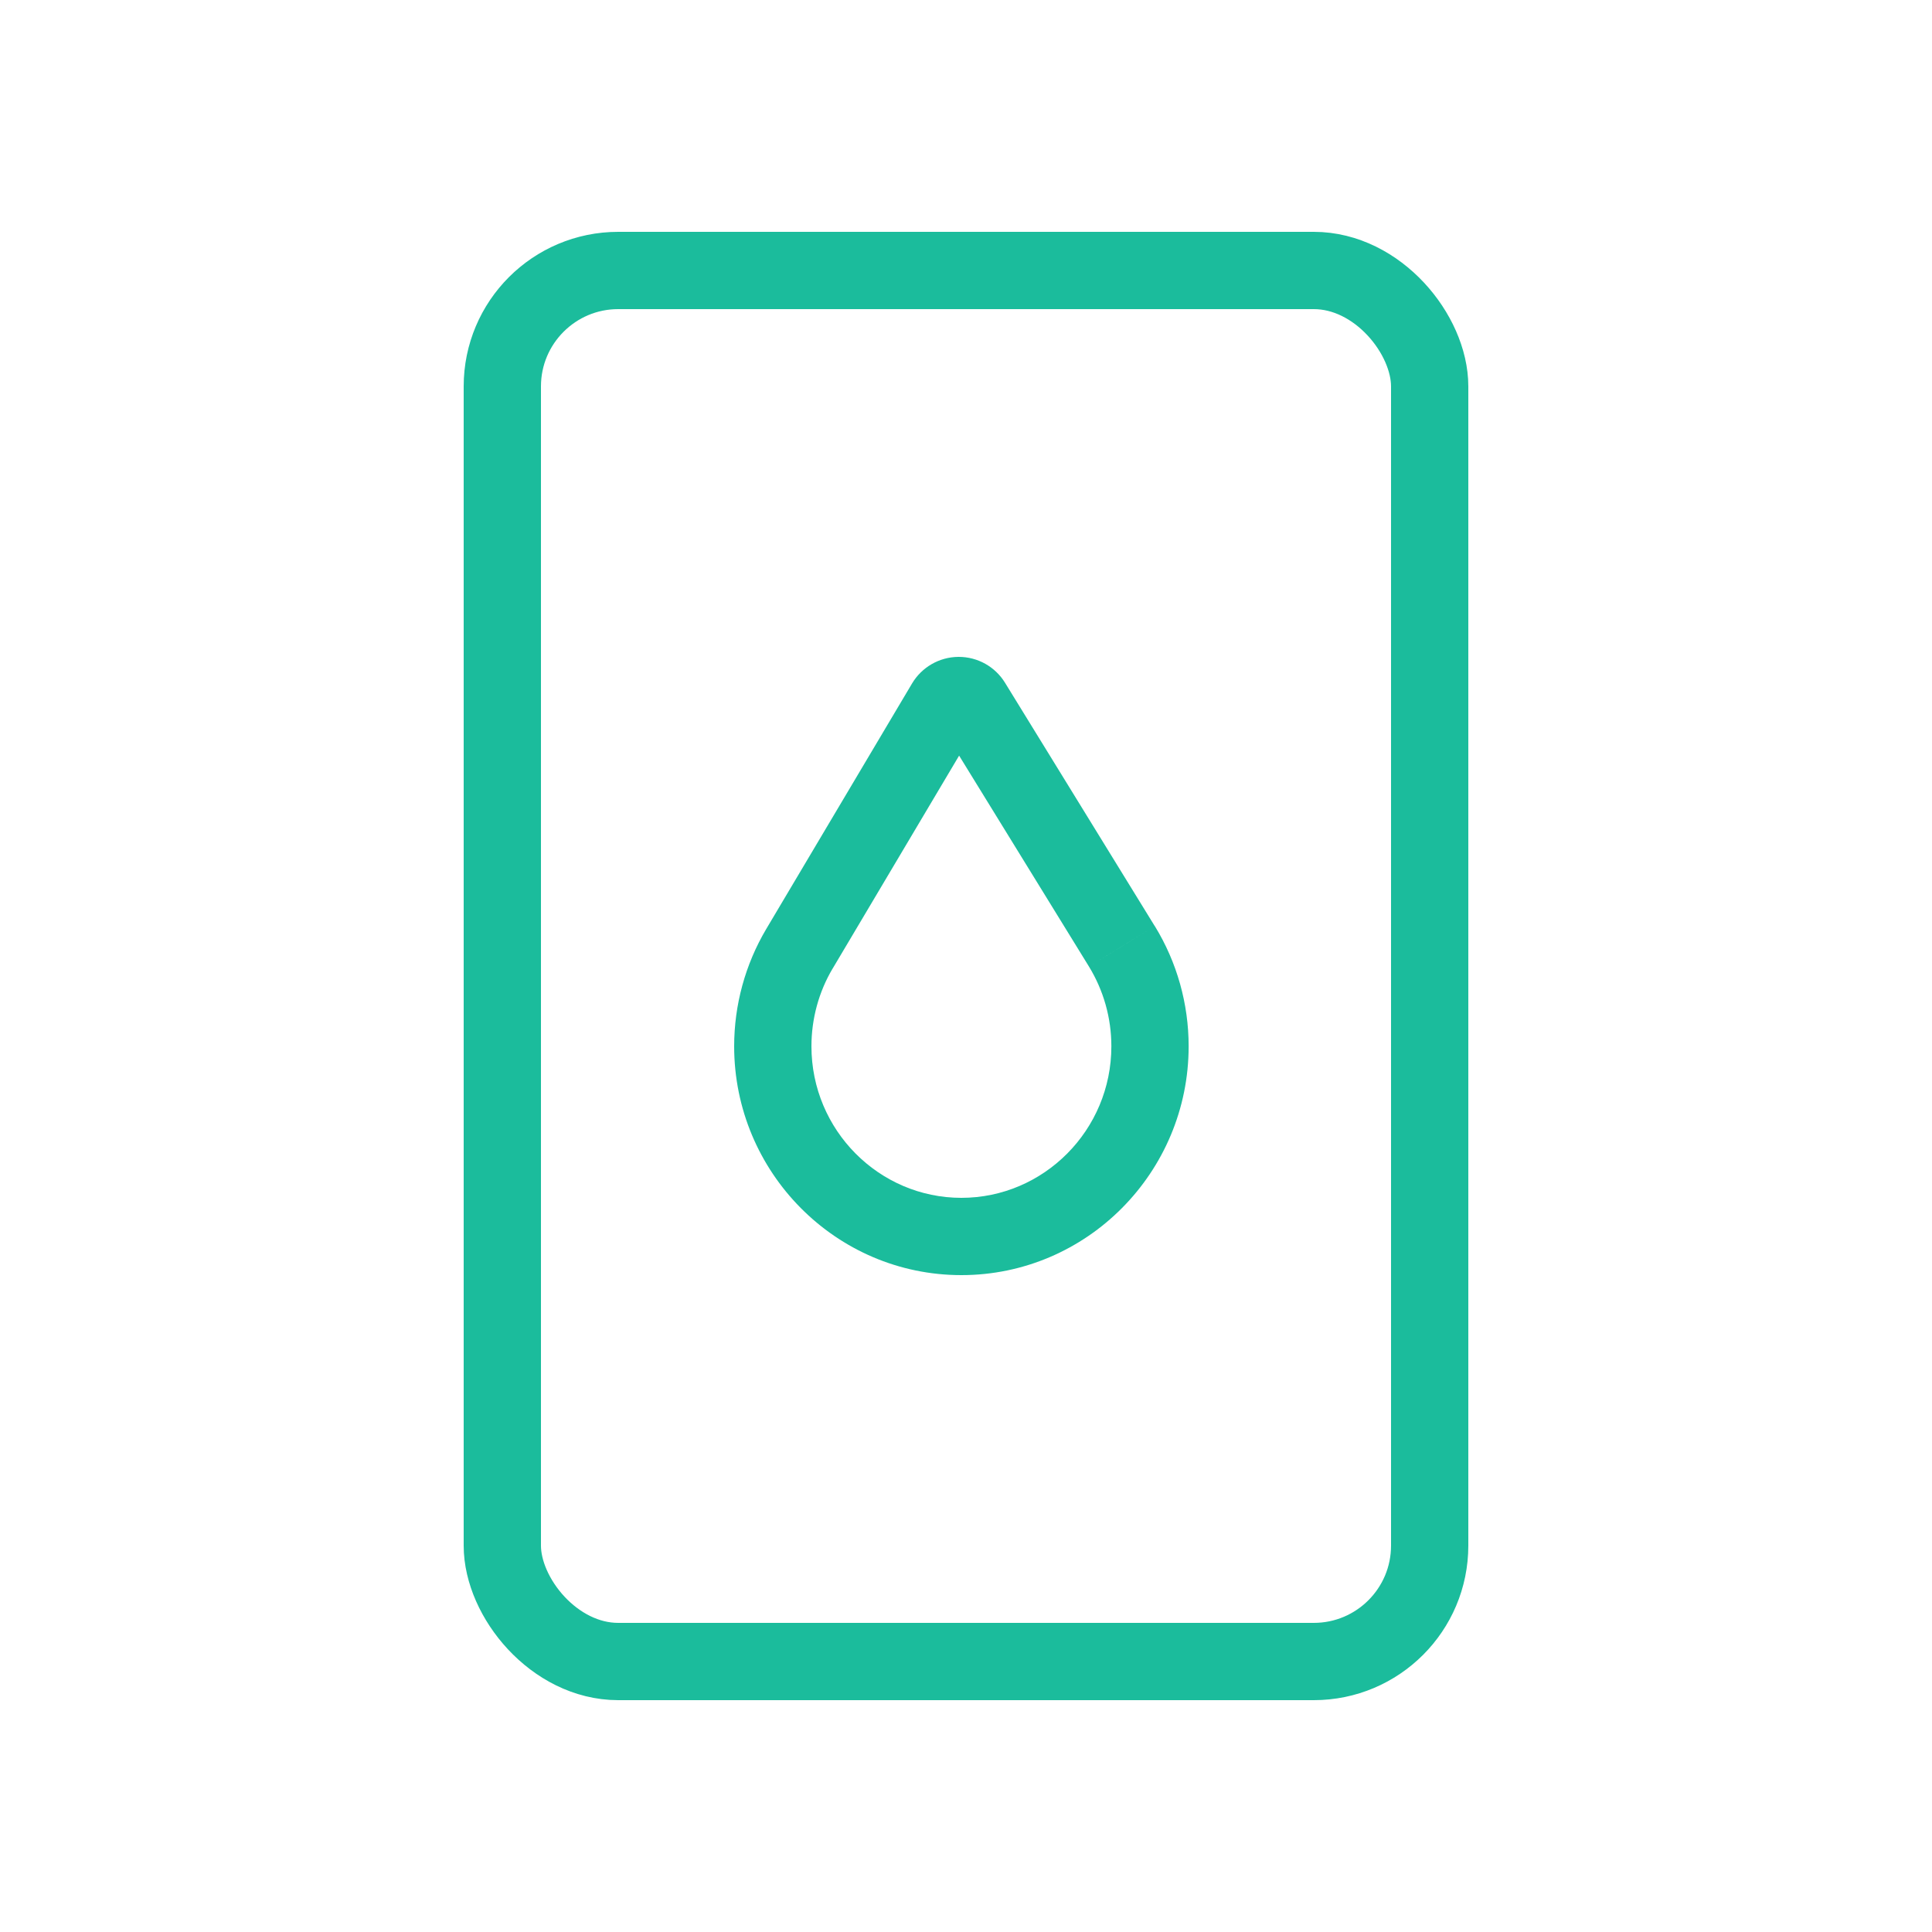
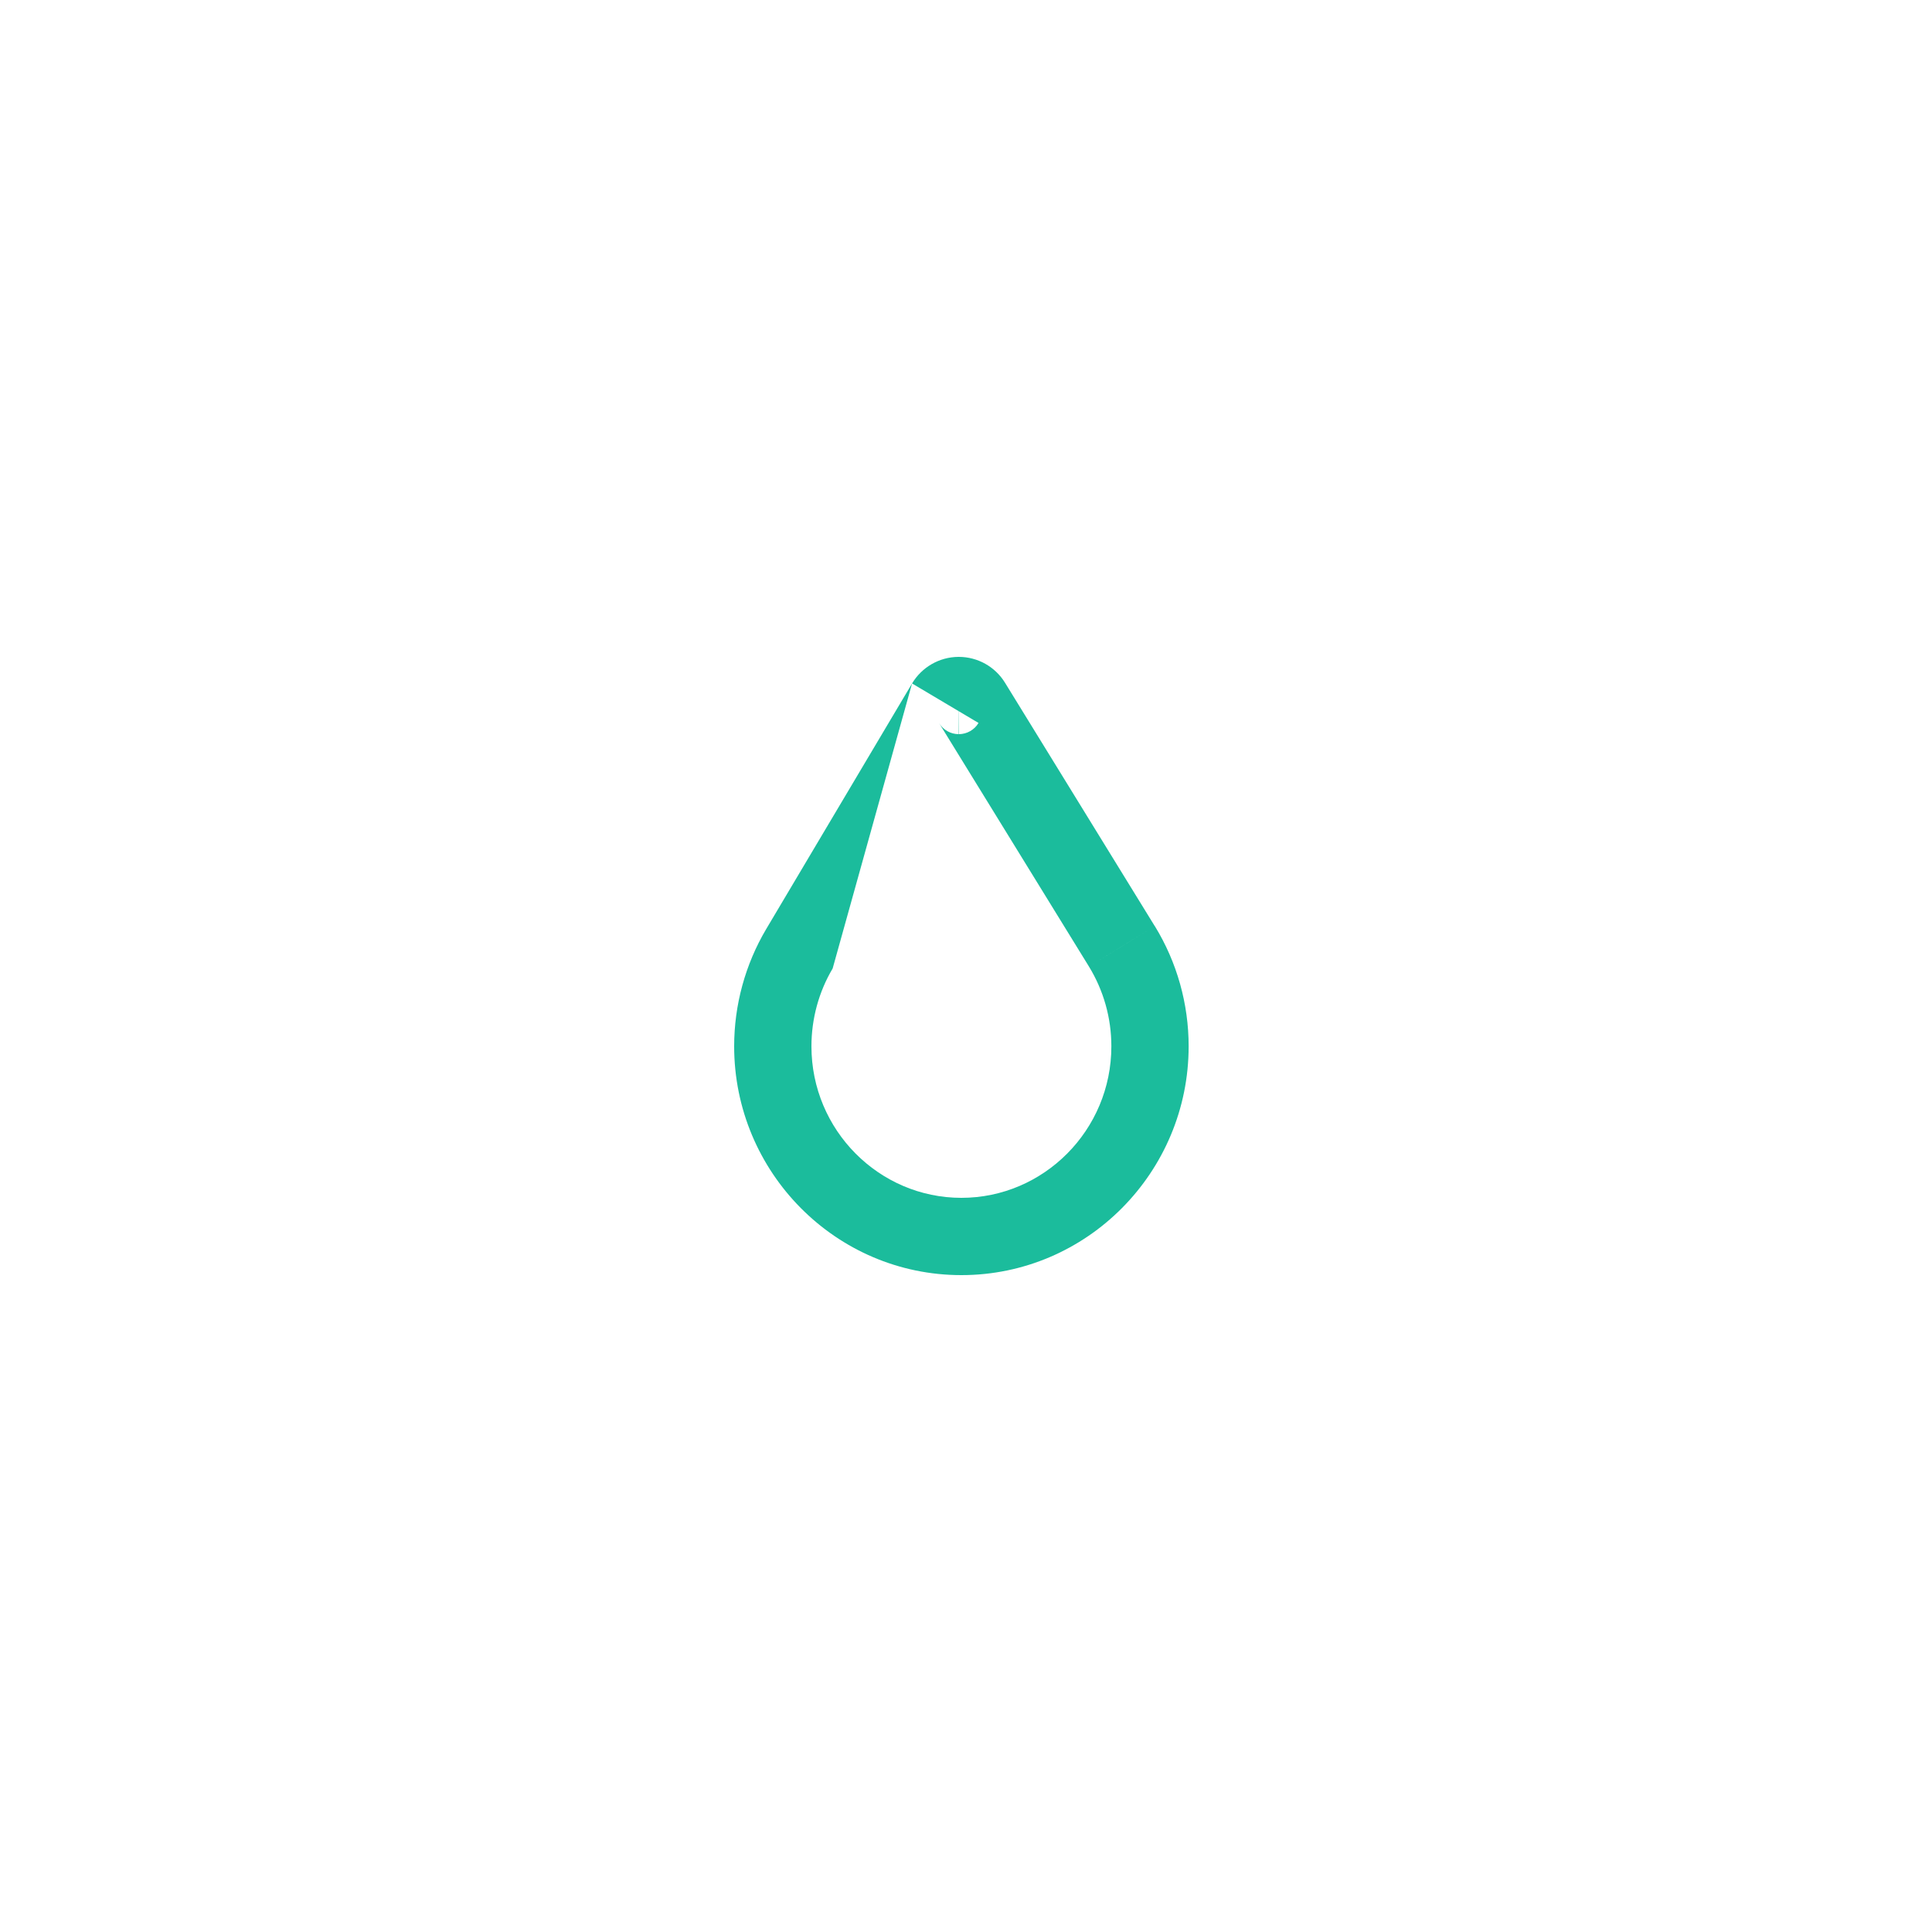
<svg xmlns="http://www.w3.org/2000/svg" width="25" height="25" viewBox="0 0 25 25" fill="none">
-   <rect x="6.5" y="3.5" width="12" height="18" rx="1.5" stroke="#1BBC9C" />
-   <path d="M10.344 12.278L9.914 12.023L9.914 12.023L10.344 12.278ZM12.232 9.1L12.662 9.355L12.662 9.355L12.232 9.1ZM12.405 9V8.5L12.401 8.5L12.405 9ZM12.579 9.097L12.153 9.359L12.153 9.359L12.579 9.097ZM14.517 12.245L14.943 11.983L14.942 11.983L14.517 12.245ZM12.44 16.5C14.066 16.5 15.381 15.168 15.381 13.539H14.381C14.381 14.624 13.506 15.5 12.44 15.5V16.5ZM9.5 13.539C9.5 15.168 10.815 16.5 12.44 16.5V15.5C11.375 15.5 10.5 14.624 10.5 13.539H9.5ZM9.914 12.023C9.643 12.481 9.5 13.005 9.5 13.539H10.5C10.5 13.183 10.595 12.835 10.774 12.533L9.914 12.023ZM11.802 8.844L9.914 12.023L10.774 12.534L12.662 9.355L11.802 8.844ZM12.401 8.5C12.154 8.502 11.927 8.634 11.802 8.844L12.662 9.355C12.61 9.443 12.514 9.499 12.409 9.5L12.401 8.5ZM12.406 8.5H12.405V9.5H12.406V8.5ZM13.005 8.835C12.878 8.628 12.652 8.5 12.406 8.5V9.5C12.302 9.5 12.207 9.446 12.153 9.359L13.005 8.835ZM14.942 11.983L13.005 8.835L12.153 9.359L14.091 12.507L14.942 11.983ZM15.381 13.539C15.381 12.989 15.23 12.451 14.943 11.983L14.091 12.507C14.28 12.816 14.381 13.172 14.381 13.539H15.381Z" fill="#1BBC9C" />
+   <path d="M10.344 12.278L9.914 12.023L9.914 12.023L10.344 12.278ZM12.232 9.1L12.662 9.355L12.662 9.355L12.232 9.1ZM12.405 9V8.5L12.401 8.5L12.405 9ZM12.579 9.097L12.153 9.359L12.153 9.359L12.579 9.097ZM14.517 12.245L14.943 11.983L14.942 11.983L14.517 12.245ZM12.44 16.5C14.066 16.5 15.381 15.168 15.381 13.539H14.381C14.381 14.624 13.506 15.5 12.44 15.5V16.5ZM9.5 13.539C9.5 15.168 10.815 16.5 12.44 16.5V15.5C11.375 15.5 10.5 14.624 10.5 13.539H9.5ZM9.914 12.023C9.643 12.481 9.5 13.005 9.5 13.539H10.5C10.5 13.183 10.595 12.835 10.774 12.533L9.914 12.023ZM11.802 8.844L9.914 12.023L10.774 12.534L11.802 8.844ZM12.401 8.5C12.154 8.502 11.927 8.634 11.802 8.844L12.662 9.355C12.61 9.443 12.514 9.499 12.409 9.5L12.401 8.5ZM12.406 8.5H12.405V9.5H12.406V8.5ZM13.005 8.835C12.878 8.628 12.652 8.5 12.406 8.5V9.5C12.302 9.5 12.207 9.446 12.153 9.359L13.005 8.835ZM14.942 11.983L13.005 8.835L12.153 9.359L14.091 12.507L14.942 11.983ZM15.381 13.539C15.381 12.989 15.23 12.451 14.943 11.983L14.091 12.507C14.28 12.816 14.381 13.172 14.381 13.539H15.381Z" fill="#1BBC9C" />
</svg>